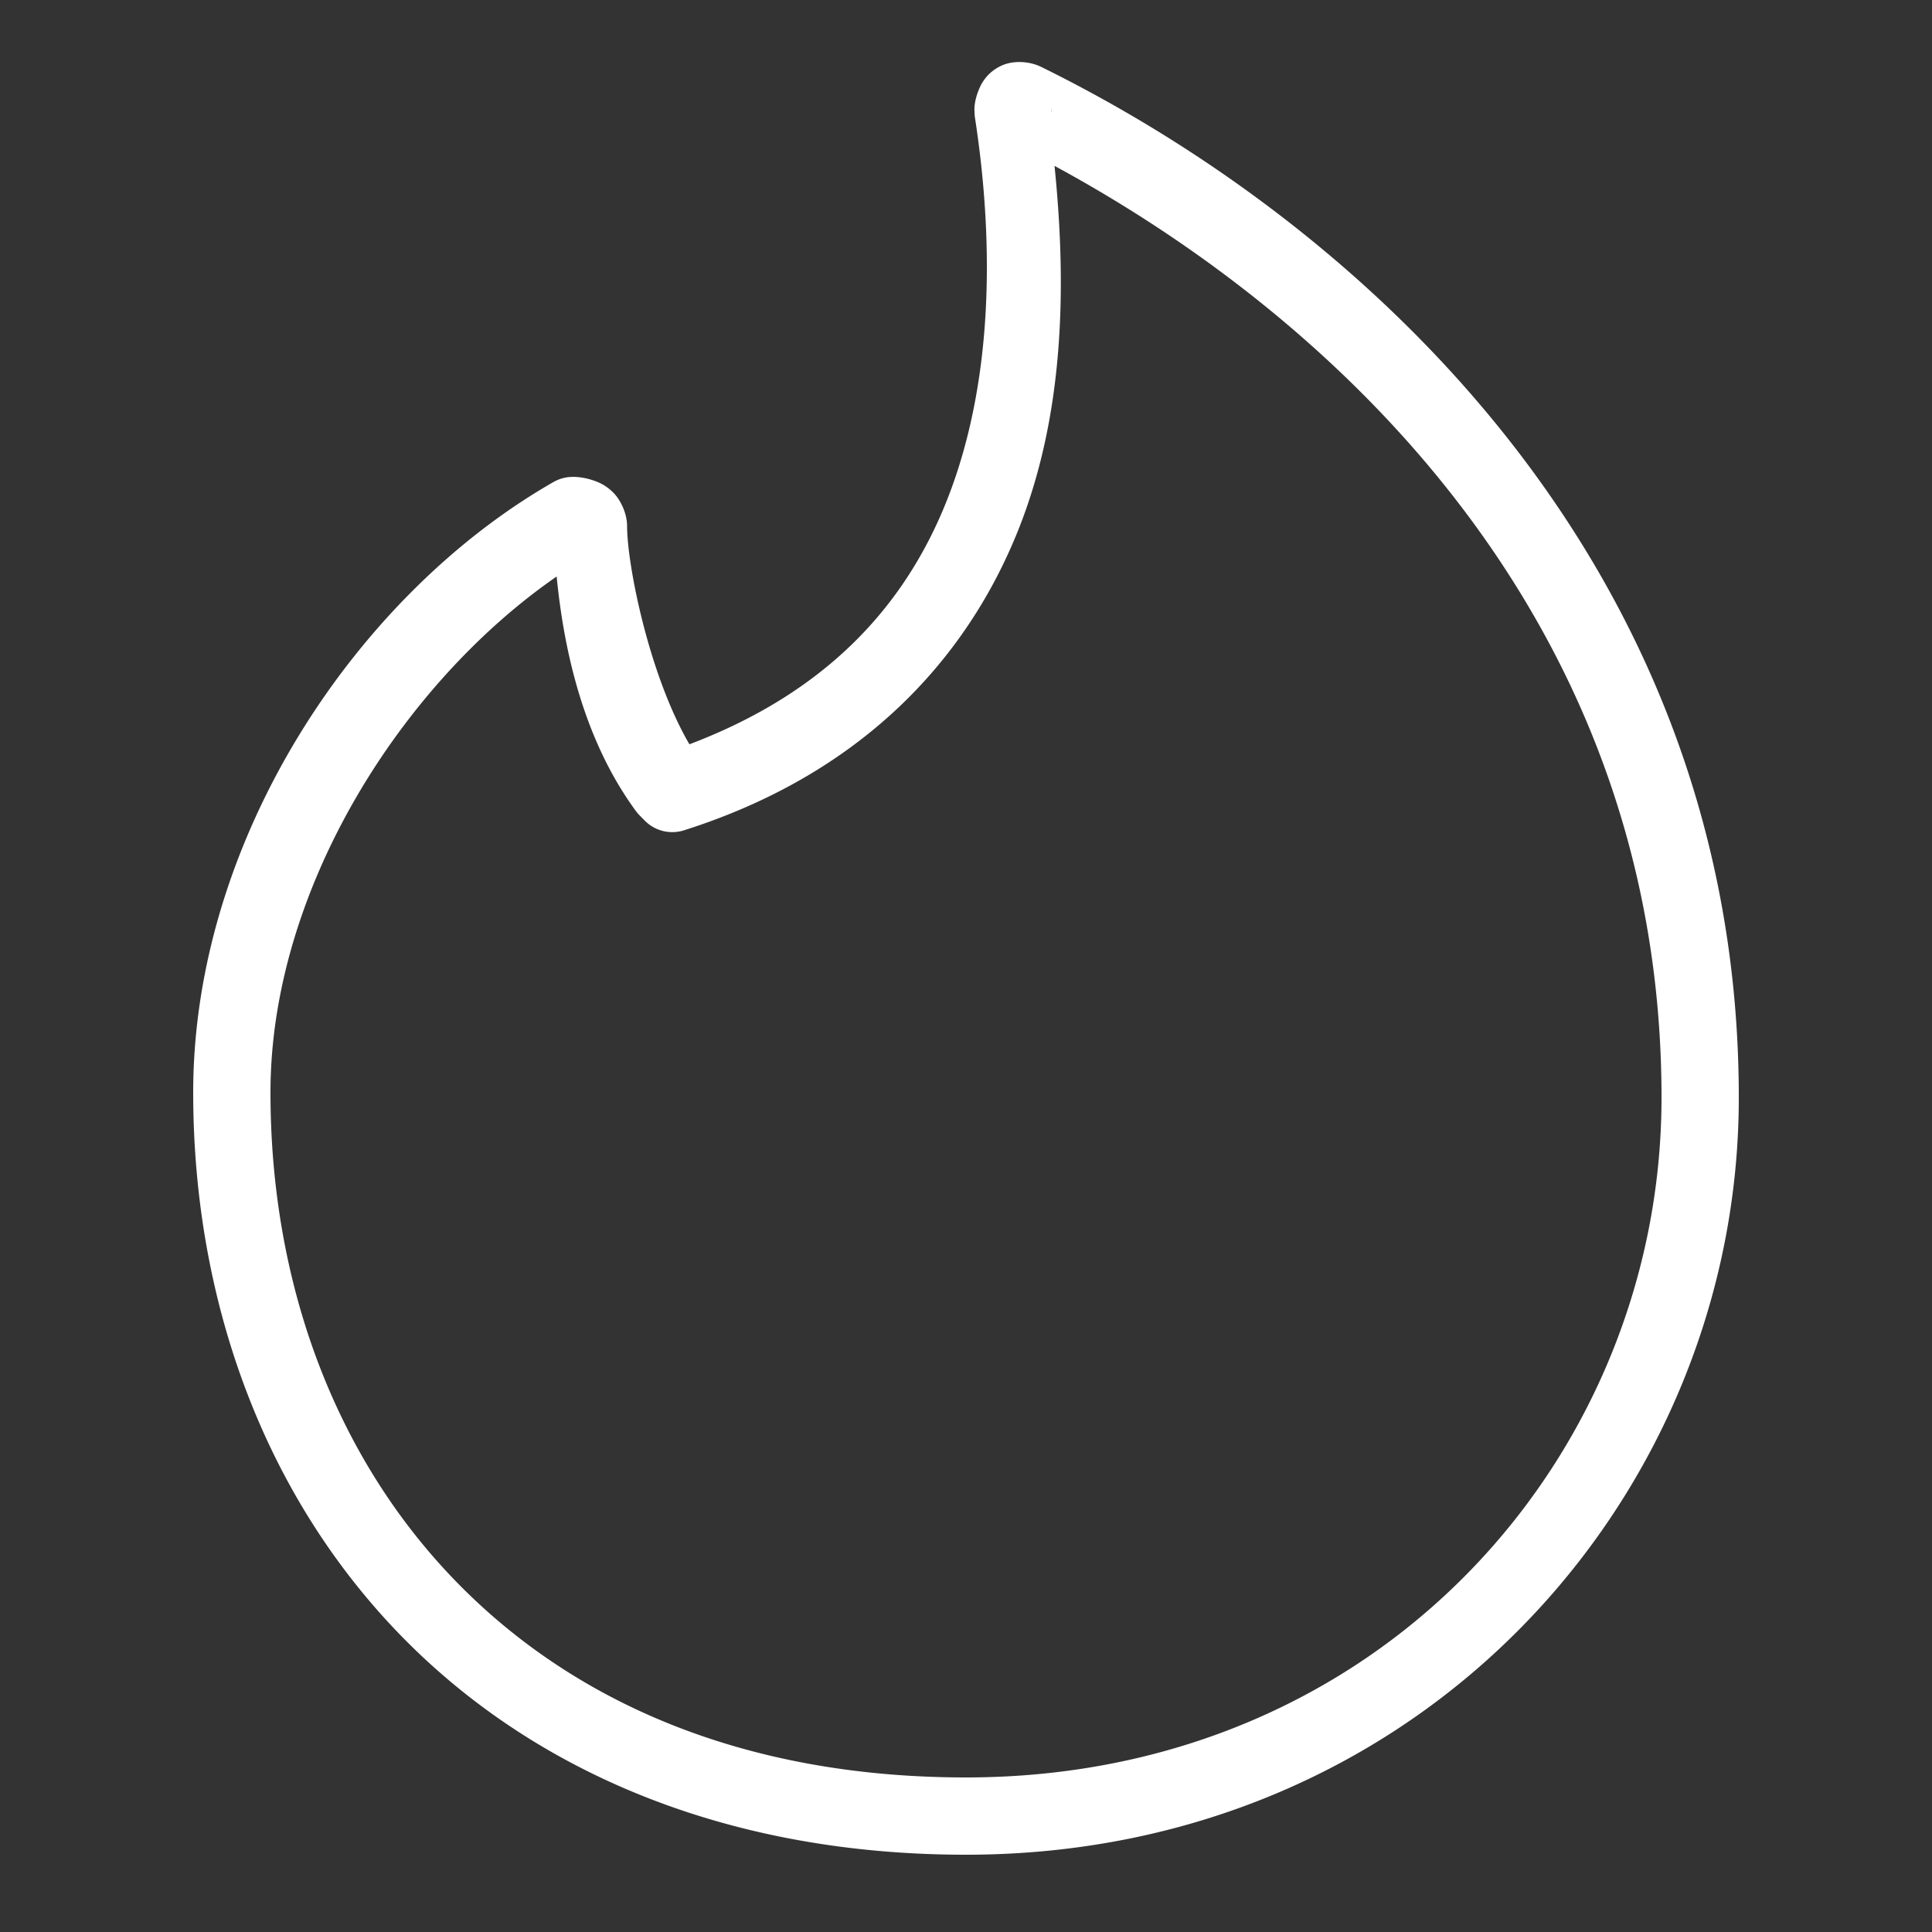
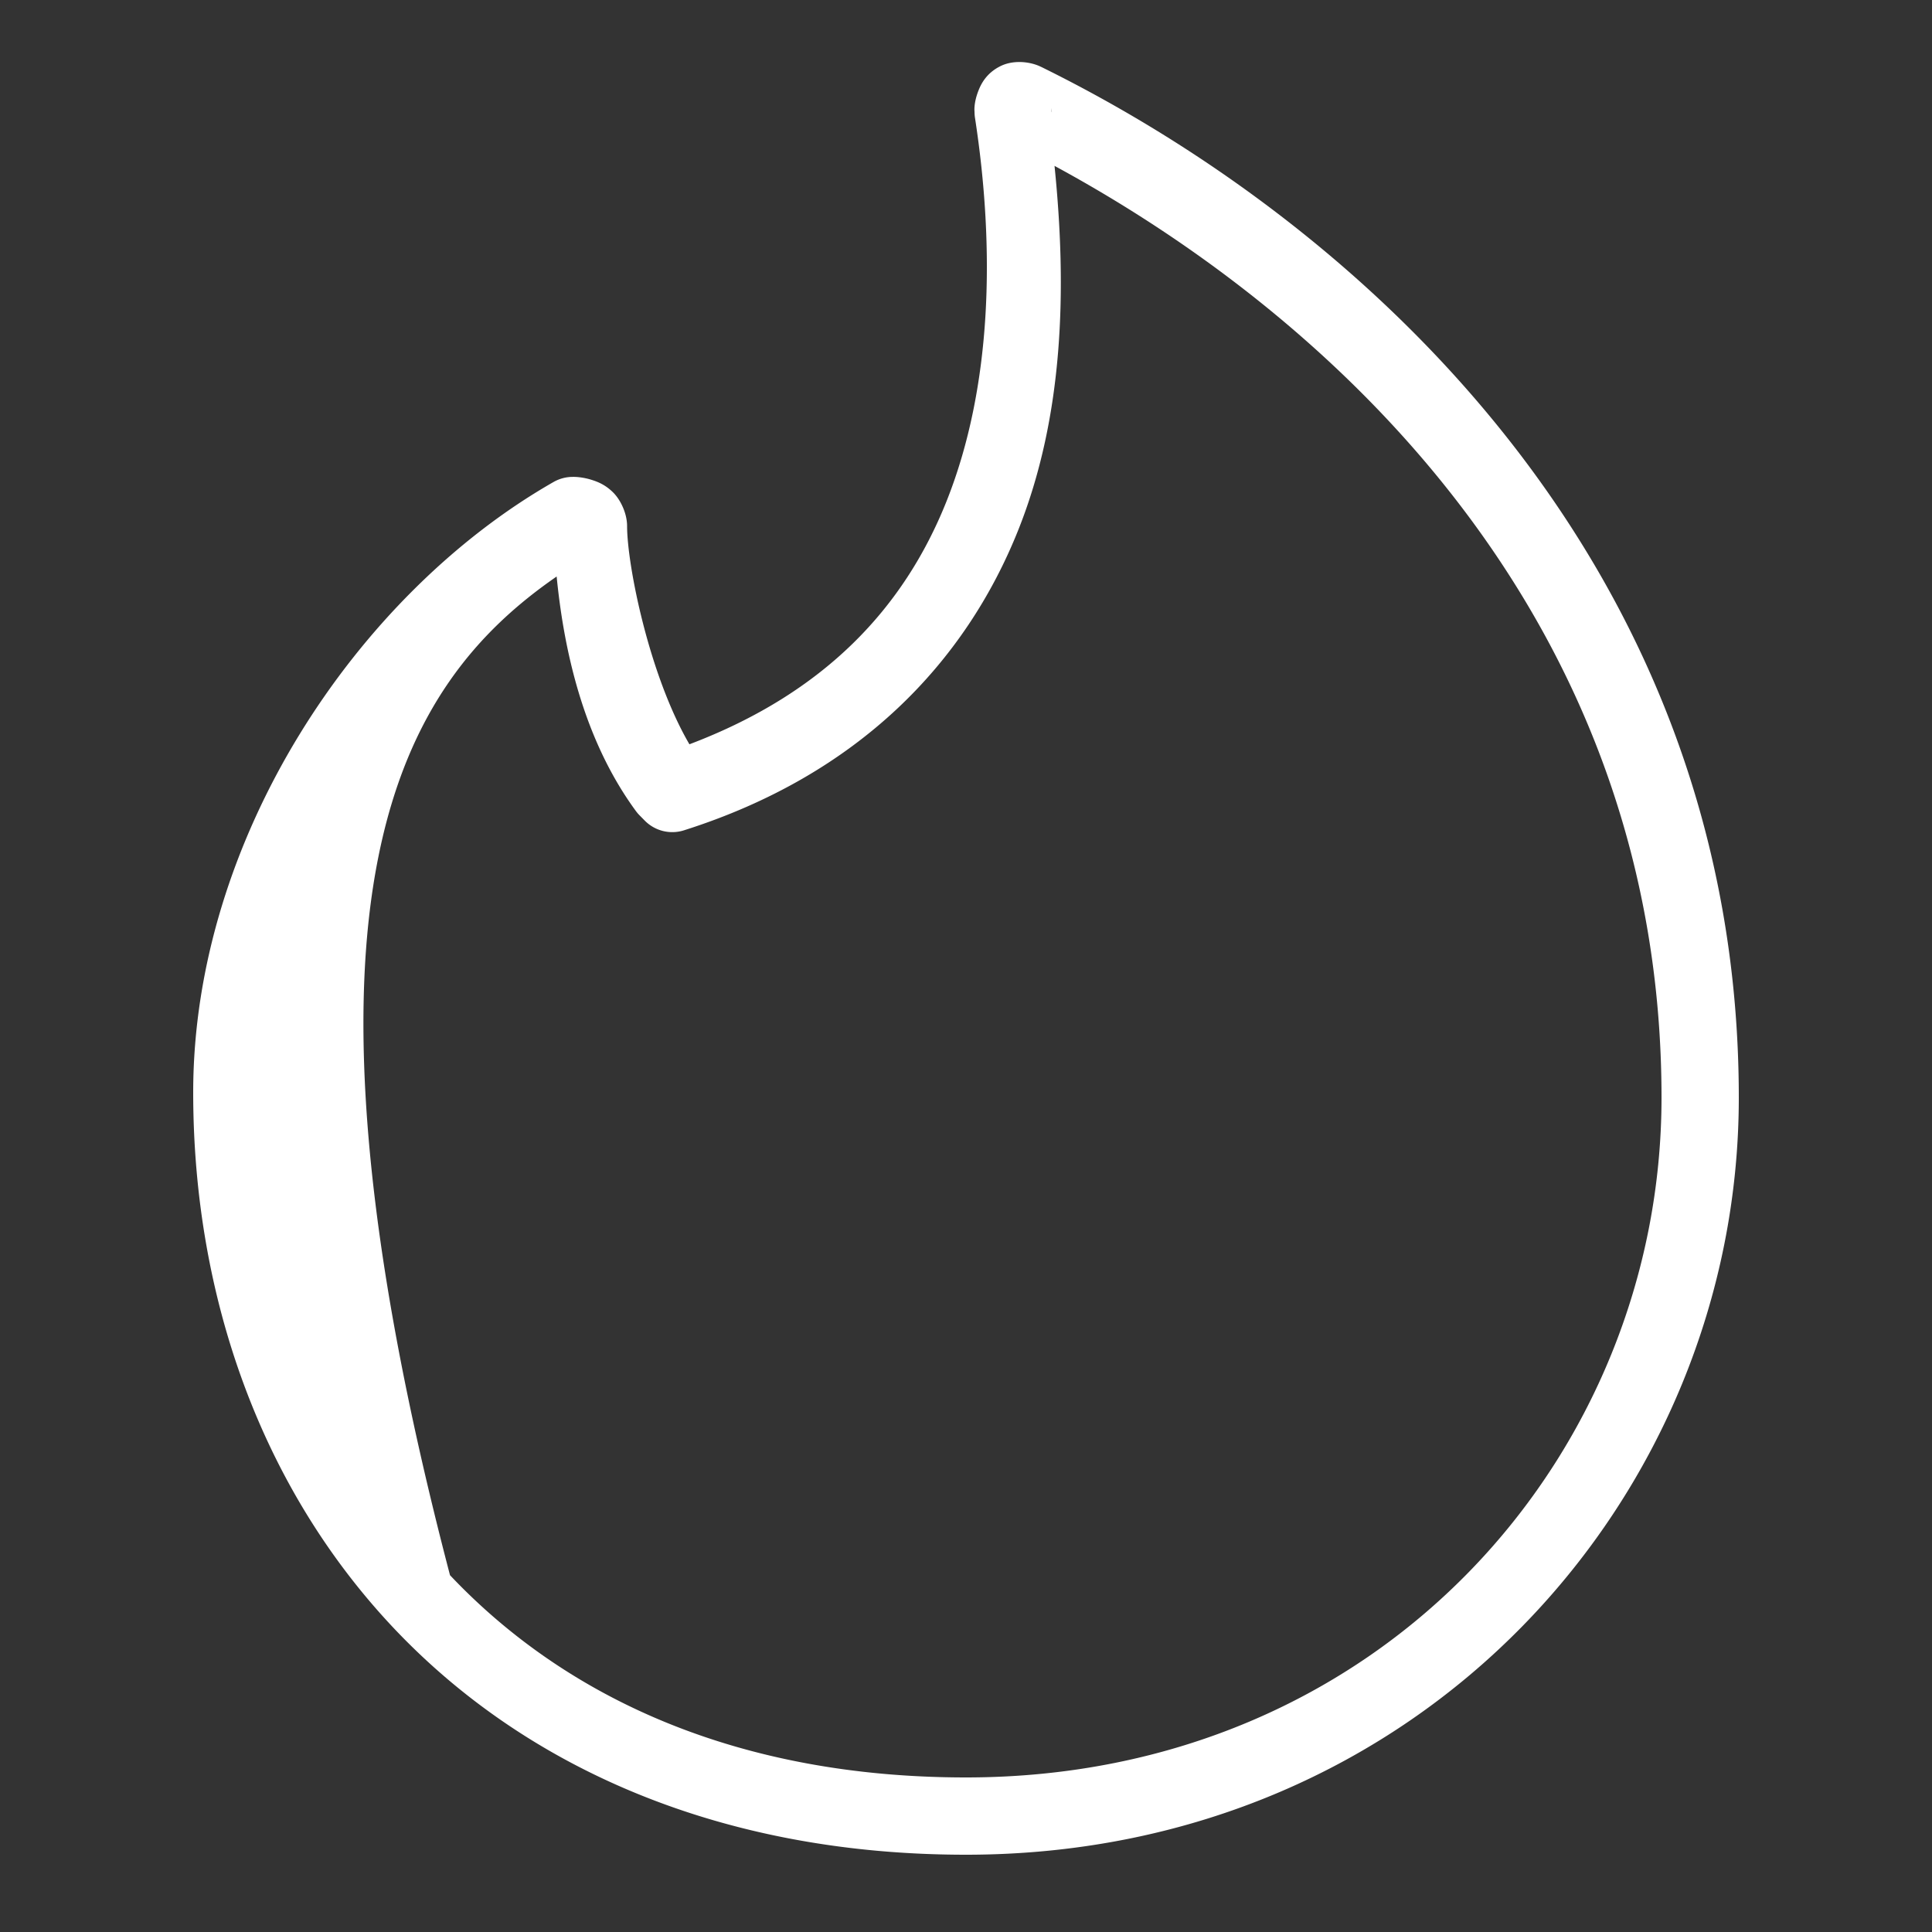
<svg xmlns="http://www.w3.org/2000/svg" fill="#FFFFFF" viewBox="0 0 50 50" width="50px" height="50px">
  <rect x="0" y="0" width="50" height="50" fill="#333333" stroke="none" />
-   <path d="M 26.455 1.607 C 26.268 1.597 26.067 1.624 25.889 1.713 C 25.532 1.891 25.394 2.165 25.326 2.336 C 25.19 2.677 25.221 2.893 25.221 2.893 A 1 1 0 0 0 25.232 3.045 C 25.757 6.456 25.673 10.021 24.496 12.973 C 23.4 15.72 21.355 17.933 17.842 19.262 C 16.795 17.468 16.229 14.614 16.229 13.613 C 16.229 13.295 16.066 12.943 15.871 12.748 C 15.676 12.553 15.486 12.476 15.34 12.428 C 15.049 12.331 14.82 12.342 14.82 12.342 A 1 1 0 0 0 14.324 12.475 C 9.227 15.388 5 21.72 5 28.271 C 5 33.583 6.777 38.524 10.193 42.139 C 13.61 45.753 18.66 48 25 48 C 36.786 48 45 38.706 45 28.406 C 45 14.779 35.452 5.916 26.941 1.729 C 26.941 1.729 26.939 1.729 26.939 1.729 C 26.816 1.667 26.642 1.618 26.455 1.607 z M 27.209 2.74 L 27.221 2.893 C 27.221 2.893 27.219 2.906 27.219 2.906 C 27.211 2.852 27.217 2.795 27.209 2.74 z M 27.291 4.293 C 34.983 8.463 43 16.361 43 28.406 C 43 37.65 35.742 46 25 46 C 19.126 46 14.676 43.971 11.646 40.766 C 8.617 37.561 7 33.139 7 28.271 C 7 23.017 10.403 17.688 14.406 14.92 C 14.581 16.695 15.052 19.075 16.457 20.99 A 1 1 0 0 0 16.555 21.104 L 16.689 21.24 A 1 1 0 0 0 17.703 21.488 C 22.229 20.052 24.986 17.14 26.354 13.713 C 27.53 10.763 27.615 7.479 27.291 4.293 z" />
+   <path d="M 26.455 1.607 C 26.268 1.597 26.067 1.624 25.889 1.713 C 25.532 1.891 25.394 2.165 25.326 2.336 C 25.19 2.677 25.221 2.893 25.221 2.893 A 1 1 0 0 0 25.232 3.045 C 25.757 6.456 25.673 10.021 24.496 12.973 C 23.4 15.72 21.355 17.933 17.842 19.262 C 16.795 17.468 16.229 14.614 16.229 13.613 C 16.229 13.295 16.066 12.943 15.871 12.748 C 15.676 12.553 15.486 12.476 15.34 12.428 C 15.049 12.331 14.82 12.342 14.82 12.342 A 1 1 0 0 0 14.324 12.475 C 9.227 15.388 5 21.72 5 28.271 C 5 33.583 6.777 38.524 10.193 42.139 C 13.61 45.753 18.66 48 25 48 C 36.786 48 45 38.706 45 28.406 C 45 14.779 35.452 5.916 26.941 1.729 C 26.941 1.729 26.939 1.729 26.939 1.729 C 26.816 1.667 26.642 1.618 26.455 1.607 z M 27.209 2.74 L 27.221 2.893 C 27.221 2.893 27.219 2.906 27.219 2.906 C 27.211 2.852 27.217 2.795 27.209 2.74 z M 27.291 4.293 C 34.983 8.463 43 16.361 43 28.406 C 43 37.65 35.742 46 25 46 C 19.126 46 14.676 43.971 11.646 40.766 C 7 23.017 10.403 17.688 14.406 14.92 C 14.581 16.695 15.052 19.075 16.457 20.99 A 1 1 0 0 0 16.555 21.104 L 16.689 21.24 A 1 1 0 0 0 17.703 21.488 C 22.229 20.052 24.986 17.14 26.354 13.713 C 27.53 10.763 27.615 7.479 27.291 4.293 z" />
</svg>